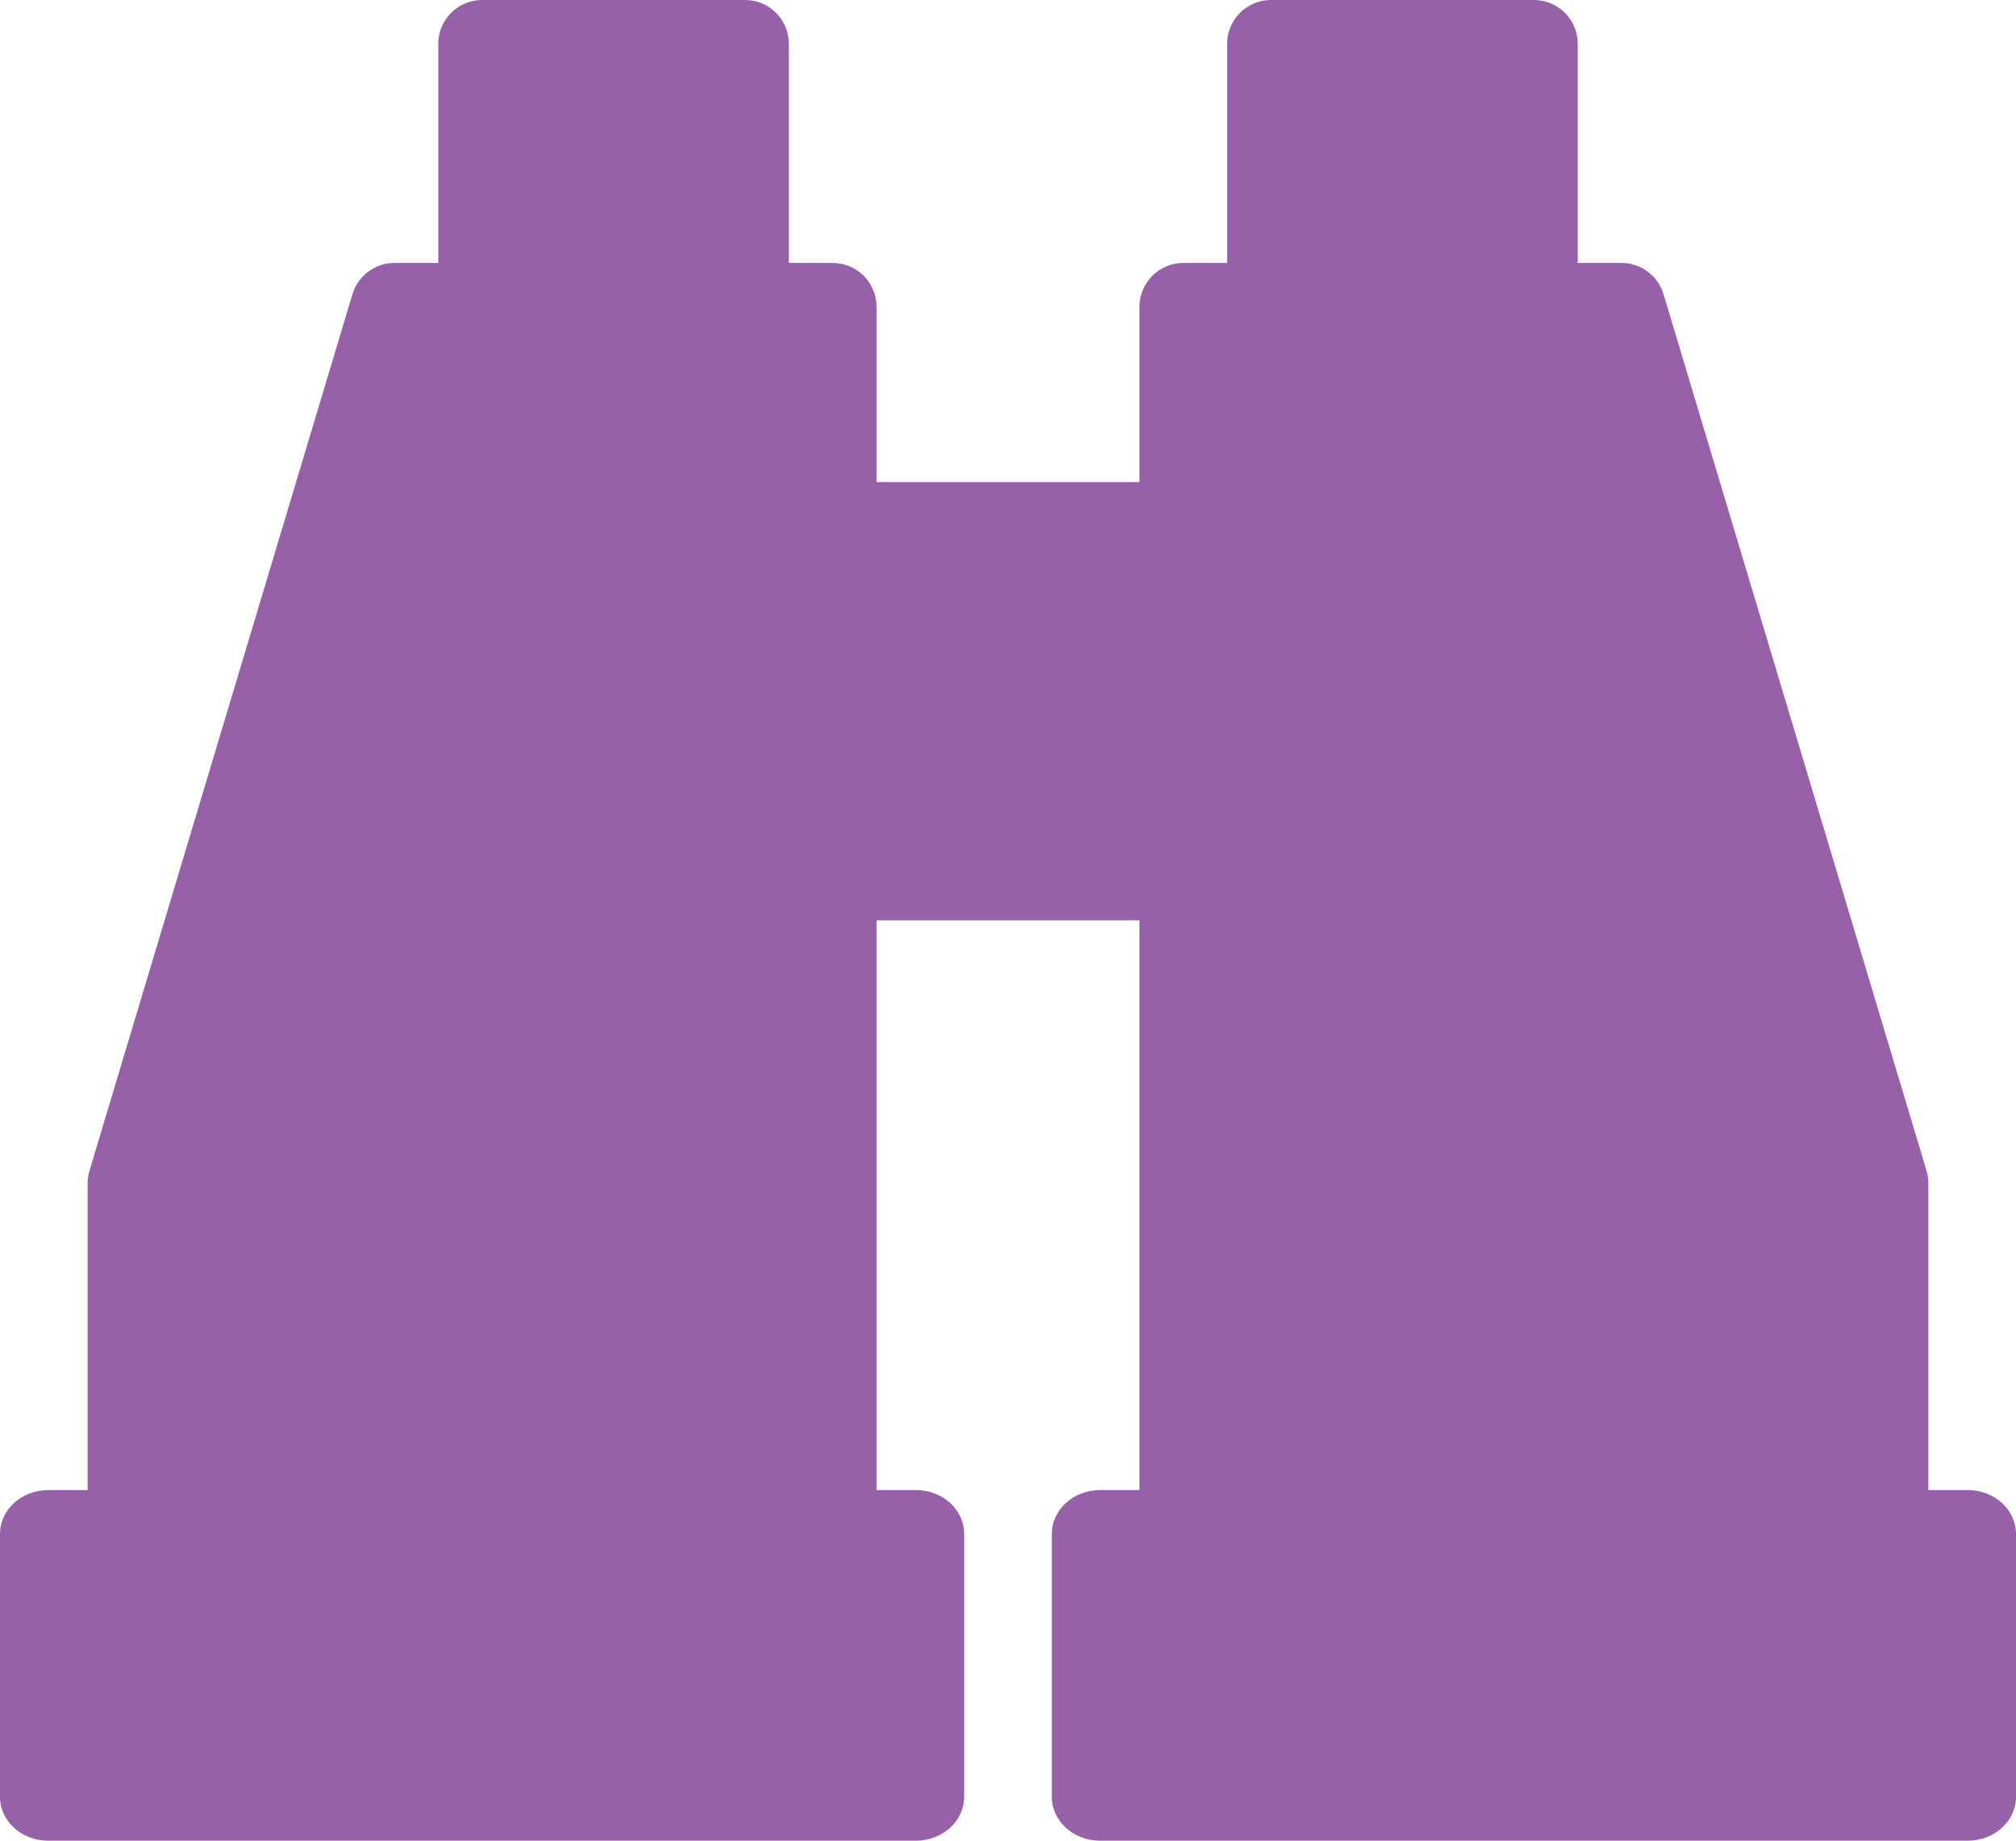
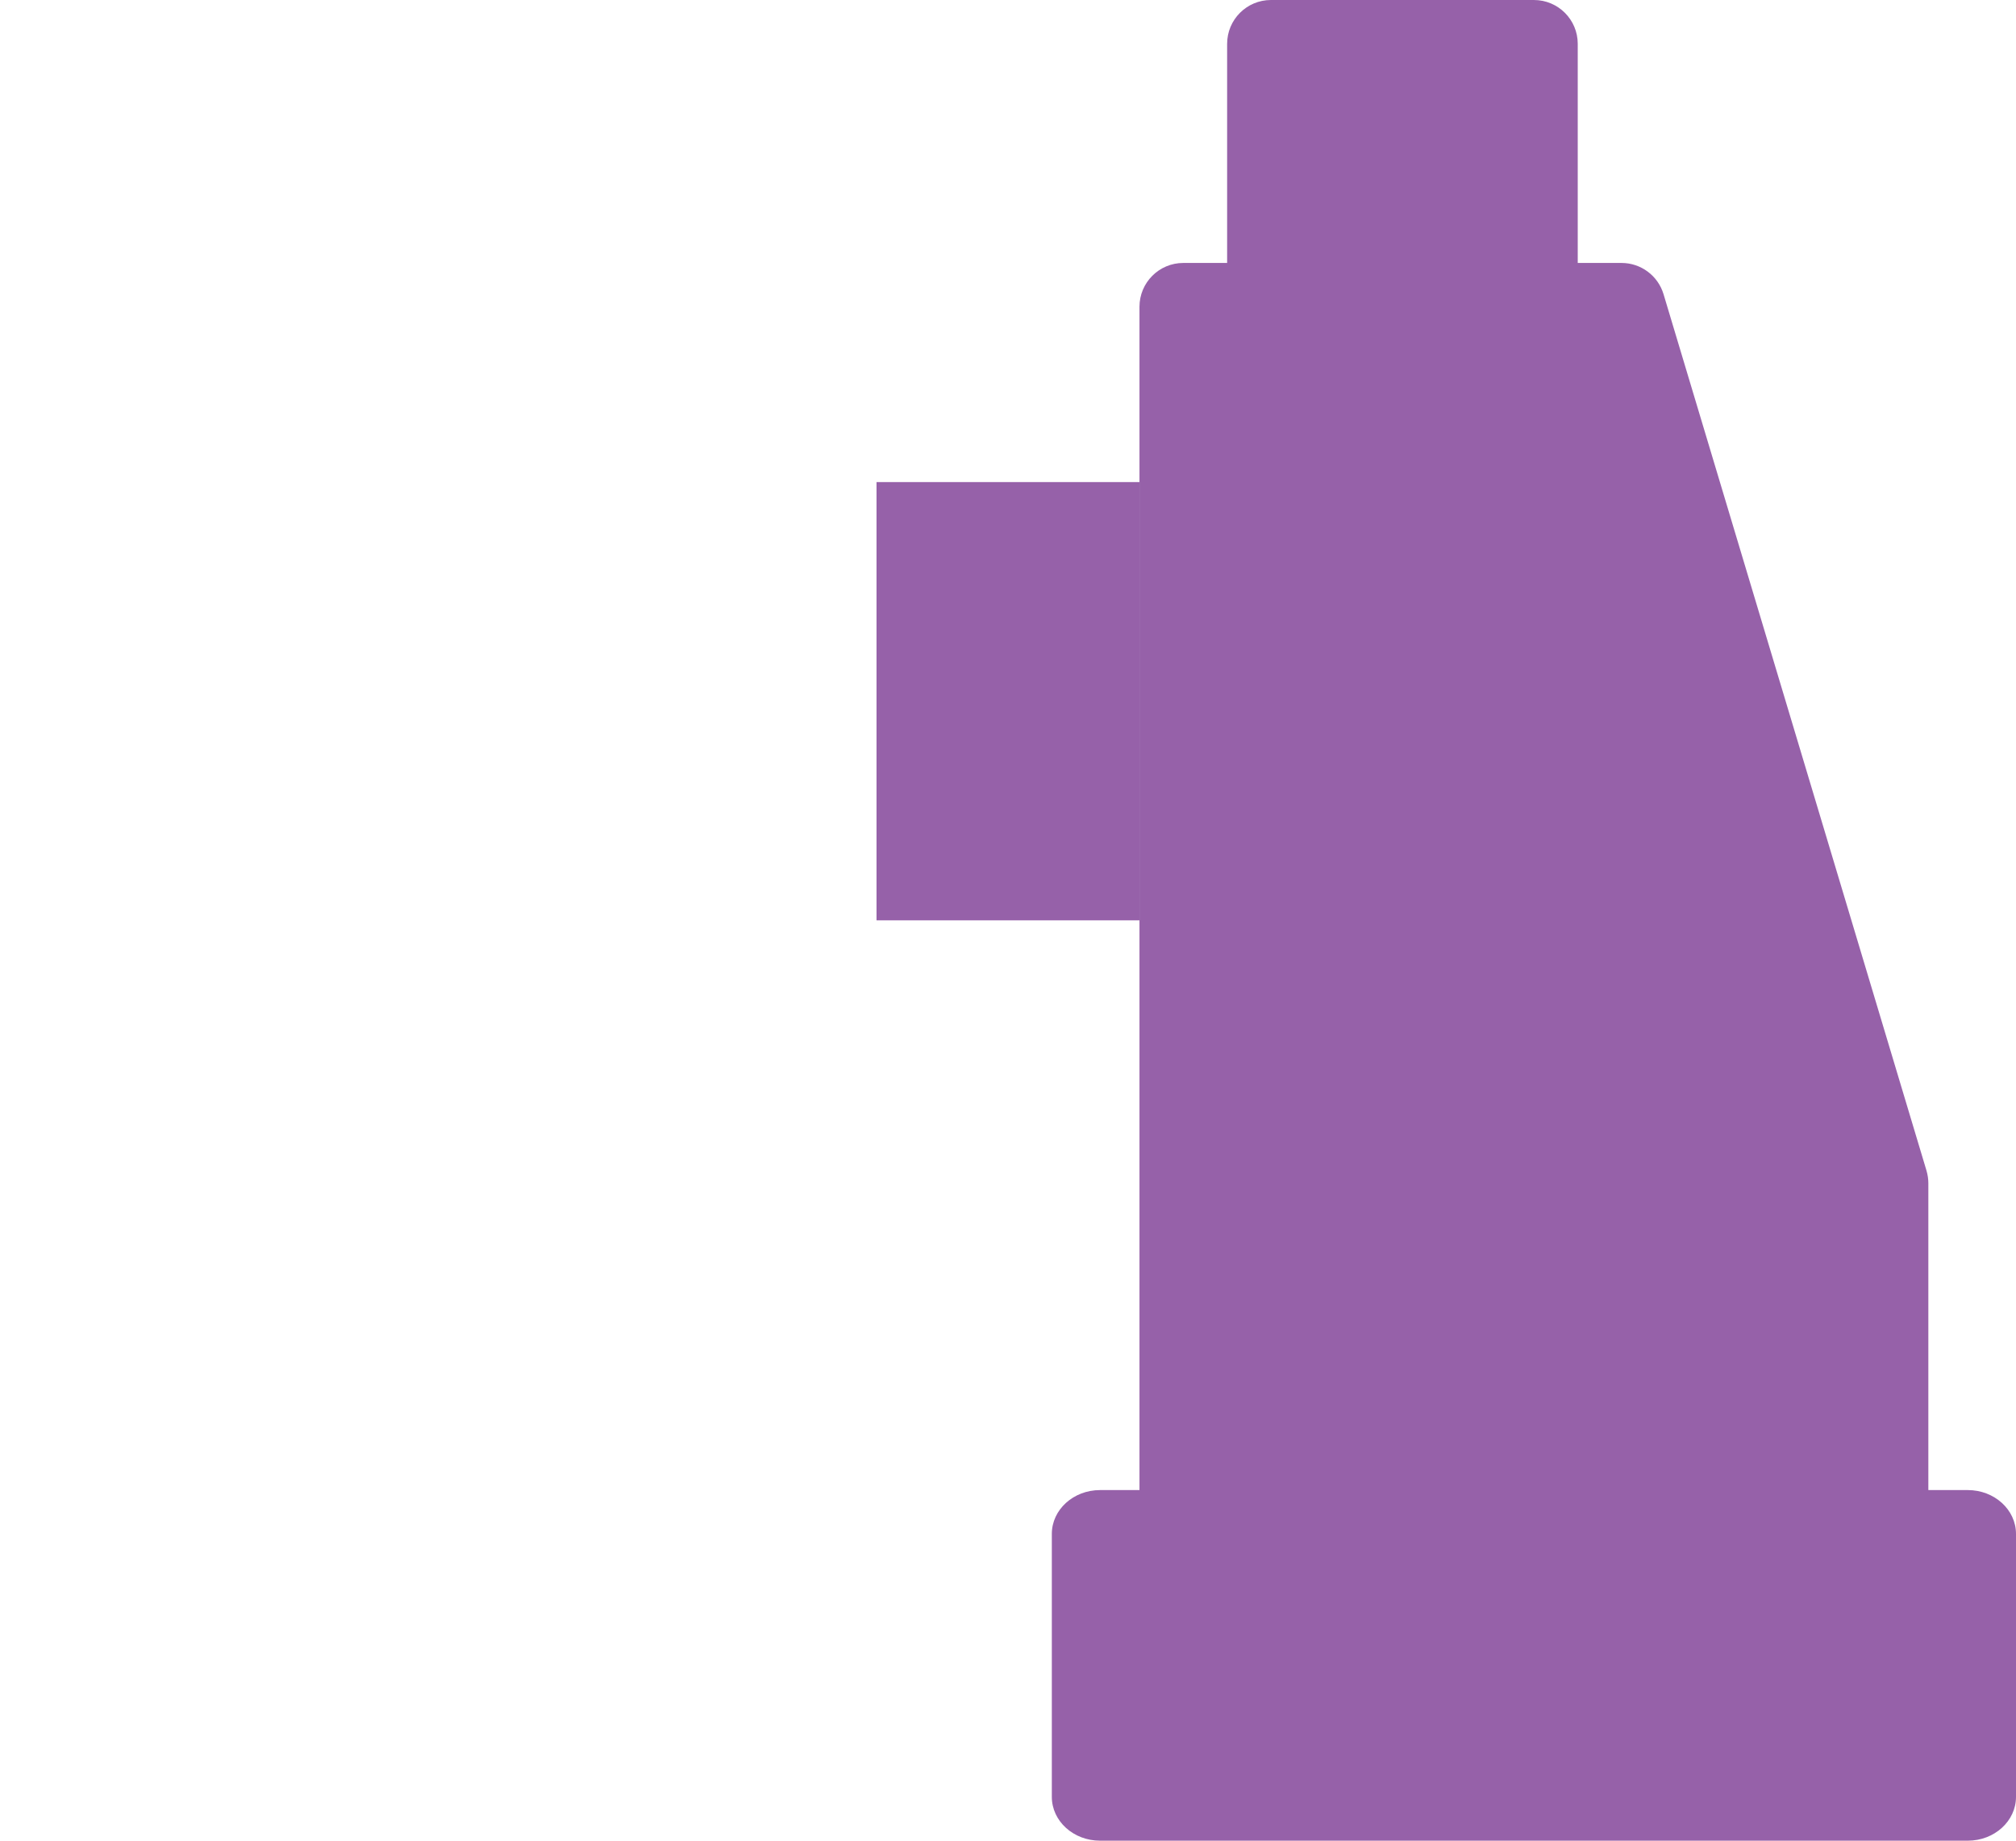
<svg xmlns="http://www.w3.org/2000/svg" width="46" height="42" viewBox="0 0 46 42" fill="none">
-   <path d="M17 8H11C10.447 8 10 7.552 10 7V1C10 0.448 10.447 0 11 0H17C17.553 0 18 0.448 18 1V7C18 7.552 17.553 8 17 8Z" fill="#9661a9" />
  <path d="M35 8H29C28.447 8 28 7.552 28 7V1C28 0.448 28.447 0 29 0H35C35.553 0 36 0.448 36 1V7C36 7.552 35.553 8 35 8Z" fill="#9661a9" />
-   <path d="M19 36H3C2.447 36 2 35.552 2 35V27C2 26.902 2.015 26.805 2.042 26.712L8.042 6.713C8.169 6.29 8.559 6 9 6H19C19.553 6 20 6.448 20 7V35C20 35.552 19.553 36 19 36Z" fill="#9661a9" />
-   <path d="M20.9 42H1.1C0.492 42 0 41.552 0 41V35C0 34.448 0.492 34 1.1 34H20.9C21.508 34 22 34.448 22 35V41C22 41.552 21.508 42 20.9 42Z" fill="#9661a9" />
  <path d="M43 36H27C26.447 36 26 35.552 26 35V7C26 6.448 26.447 6 27 6H37C37.441 6 37.831 6.29 37.958 6.713L43.958 26.712C43.985 26.805 44 26.902 44 27V35C44 35.552 43.553 36 43 36Z" fill="#9661a9" />
  <path d="M44.9 42H25.1C24.492 42 24 41.552 24 41V35C24 34.448 24.492 34 25.1 34H44.9C45.508 34 46 34.448 46 35V41C46 41.552 45.508 42 44.9 42Z" fill="#9661a9" />
  <path d="M26 11H20V21H26V11Z" fill="#9661a9" />
</svg>